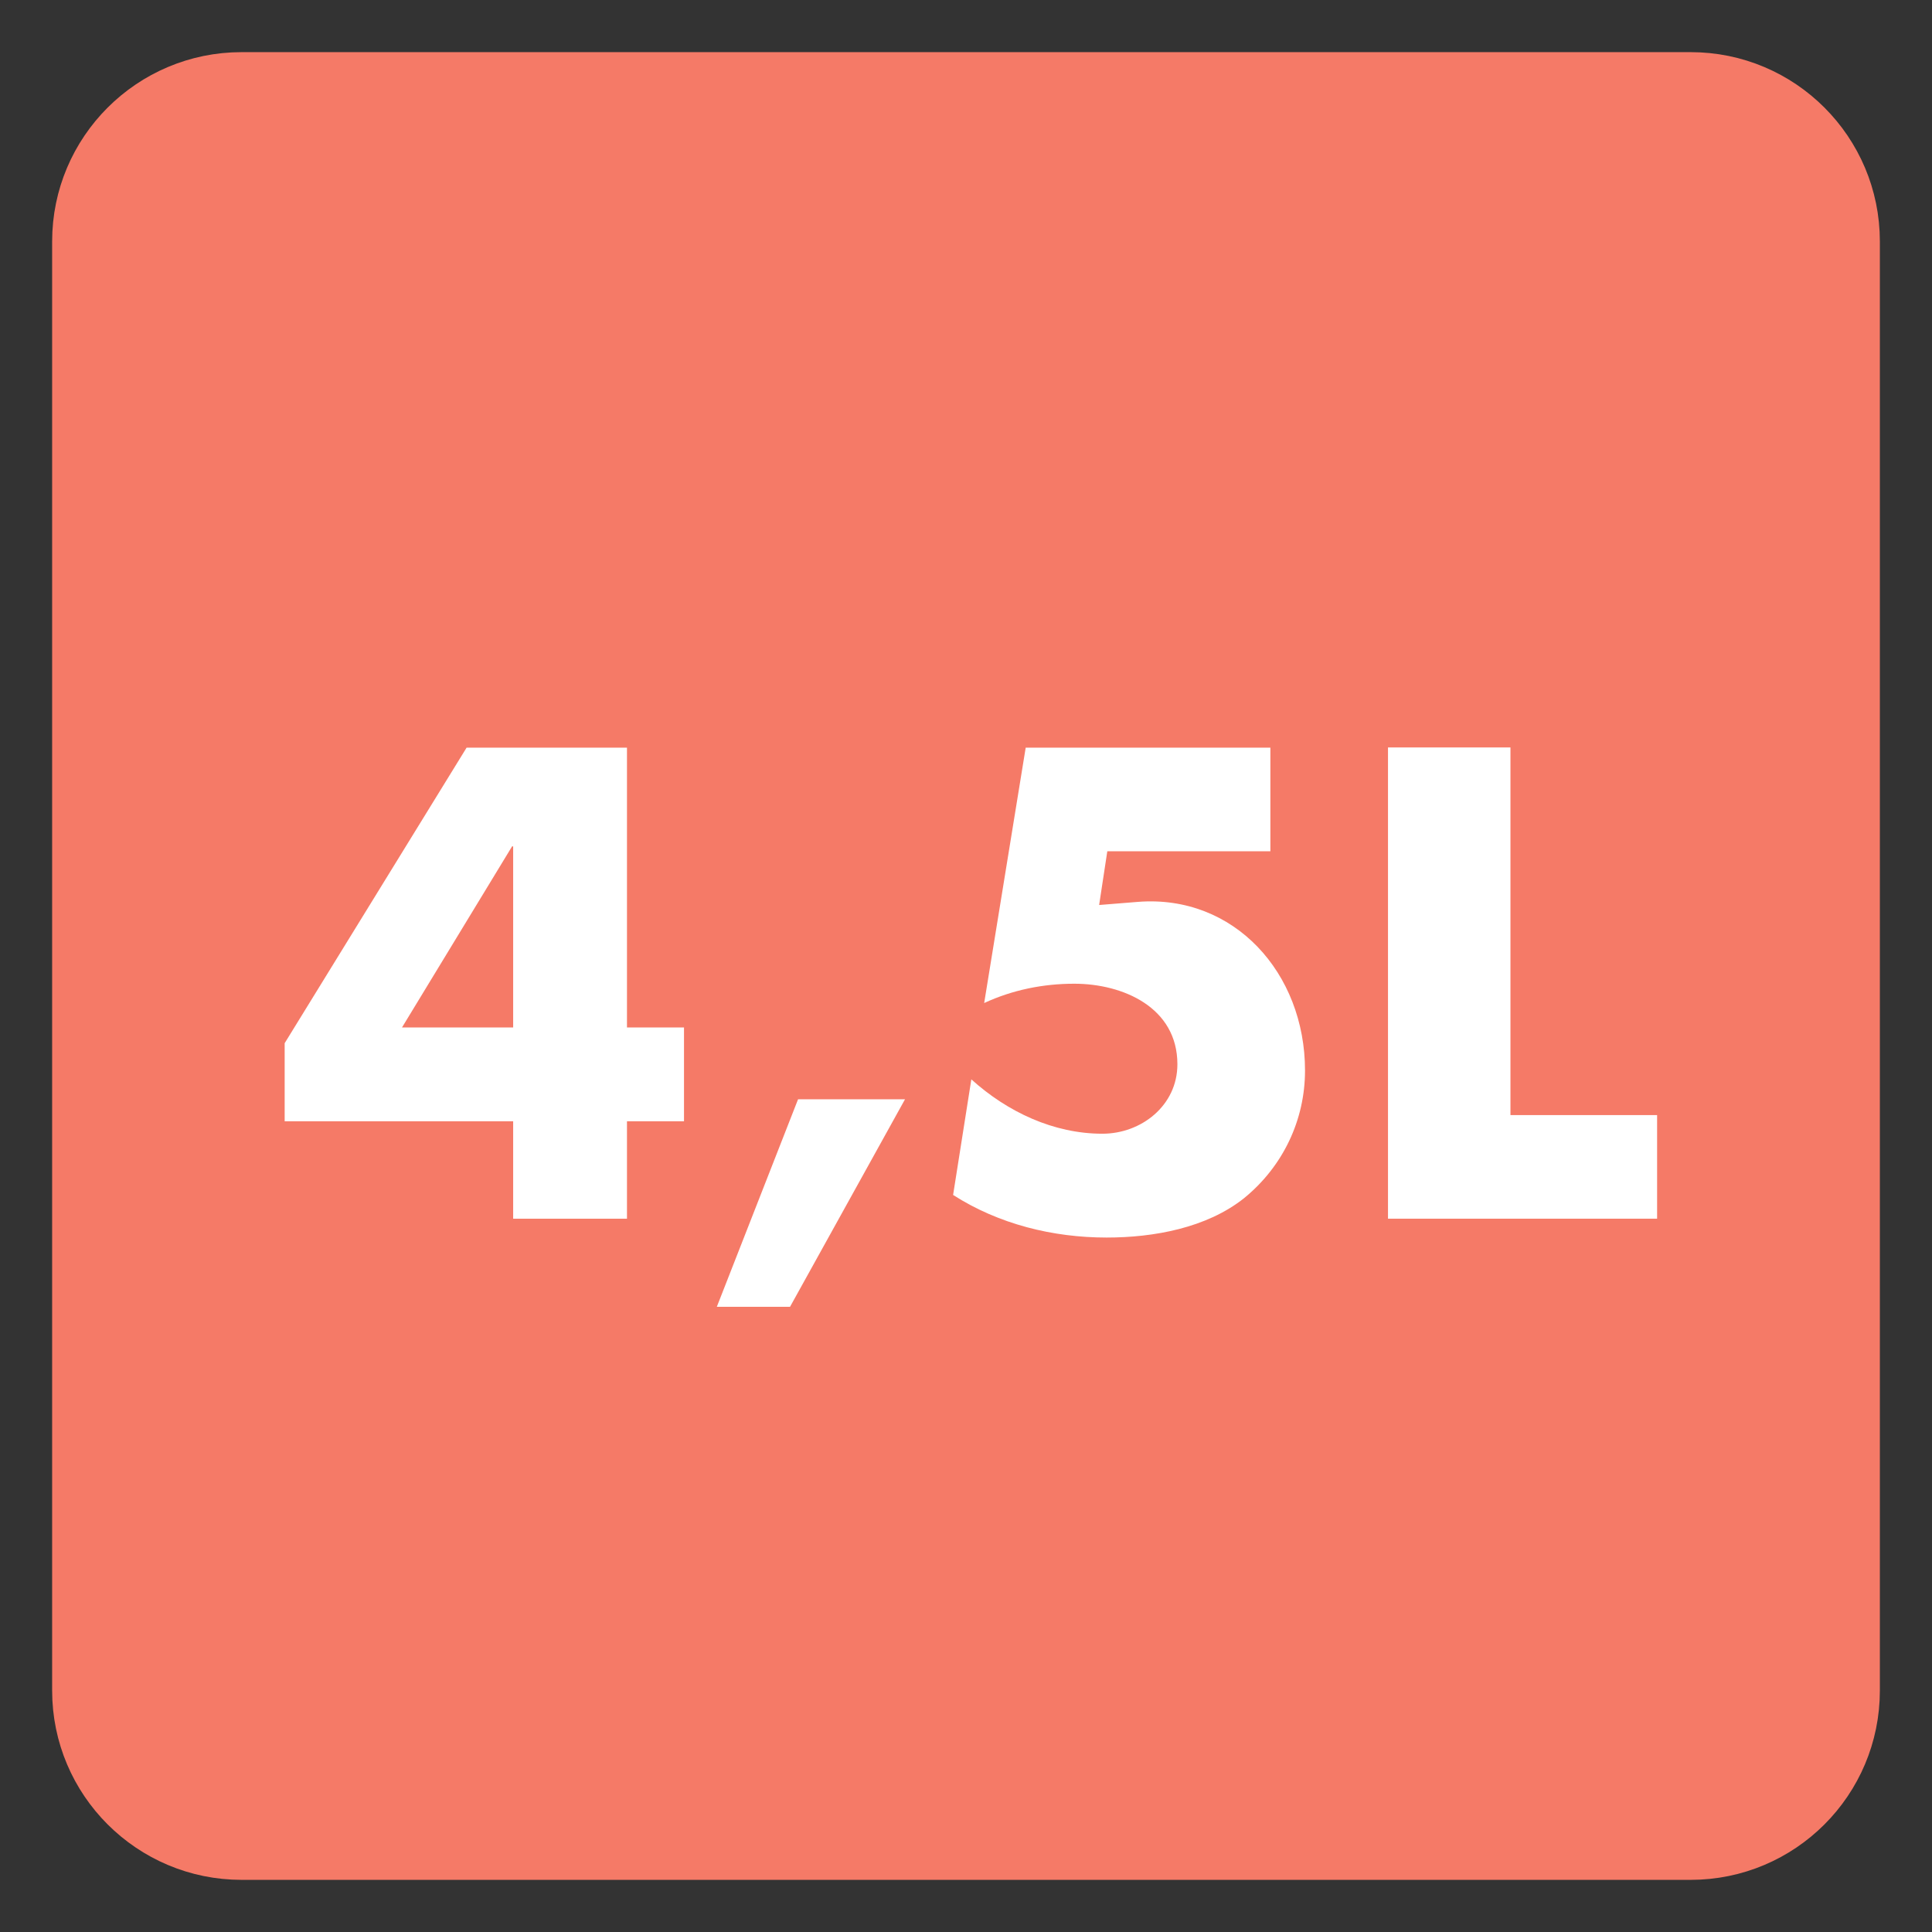
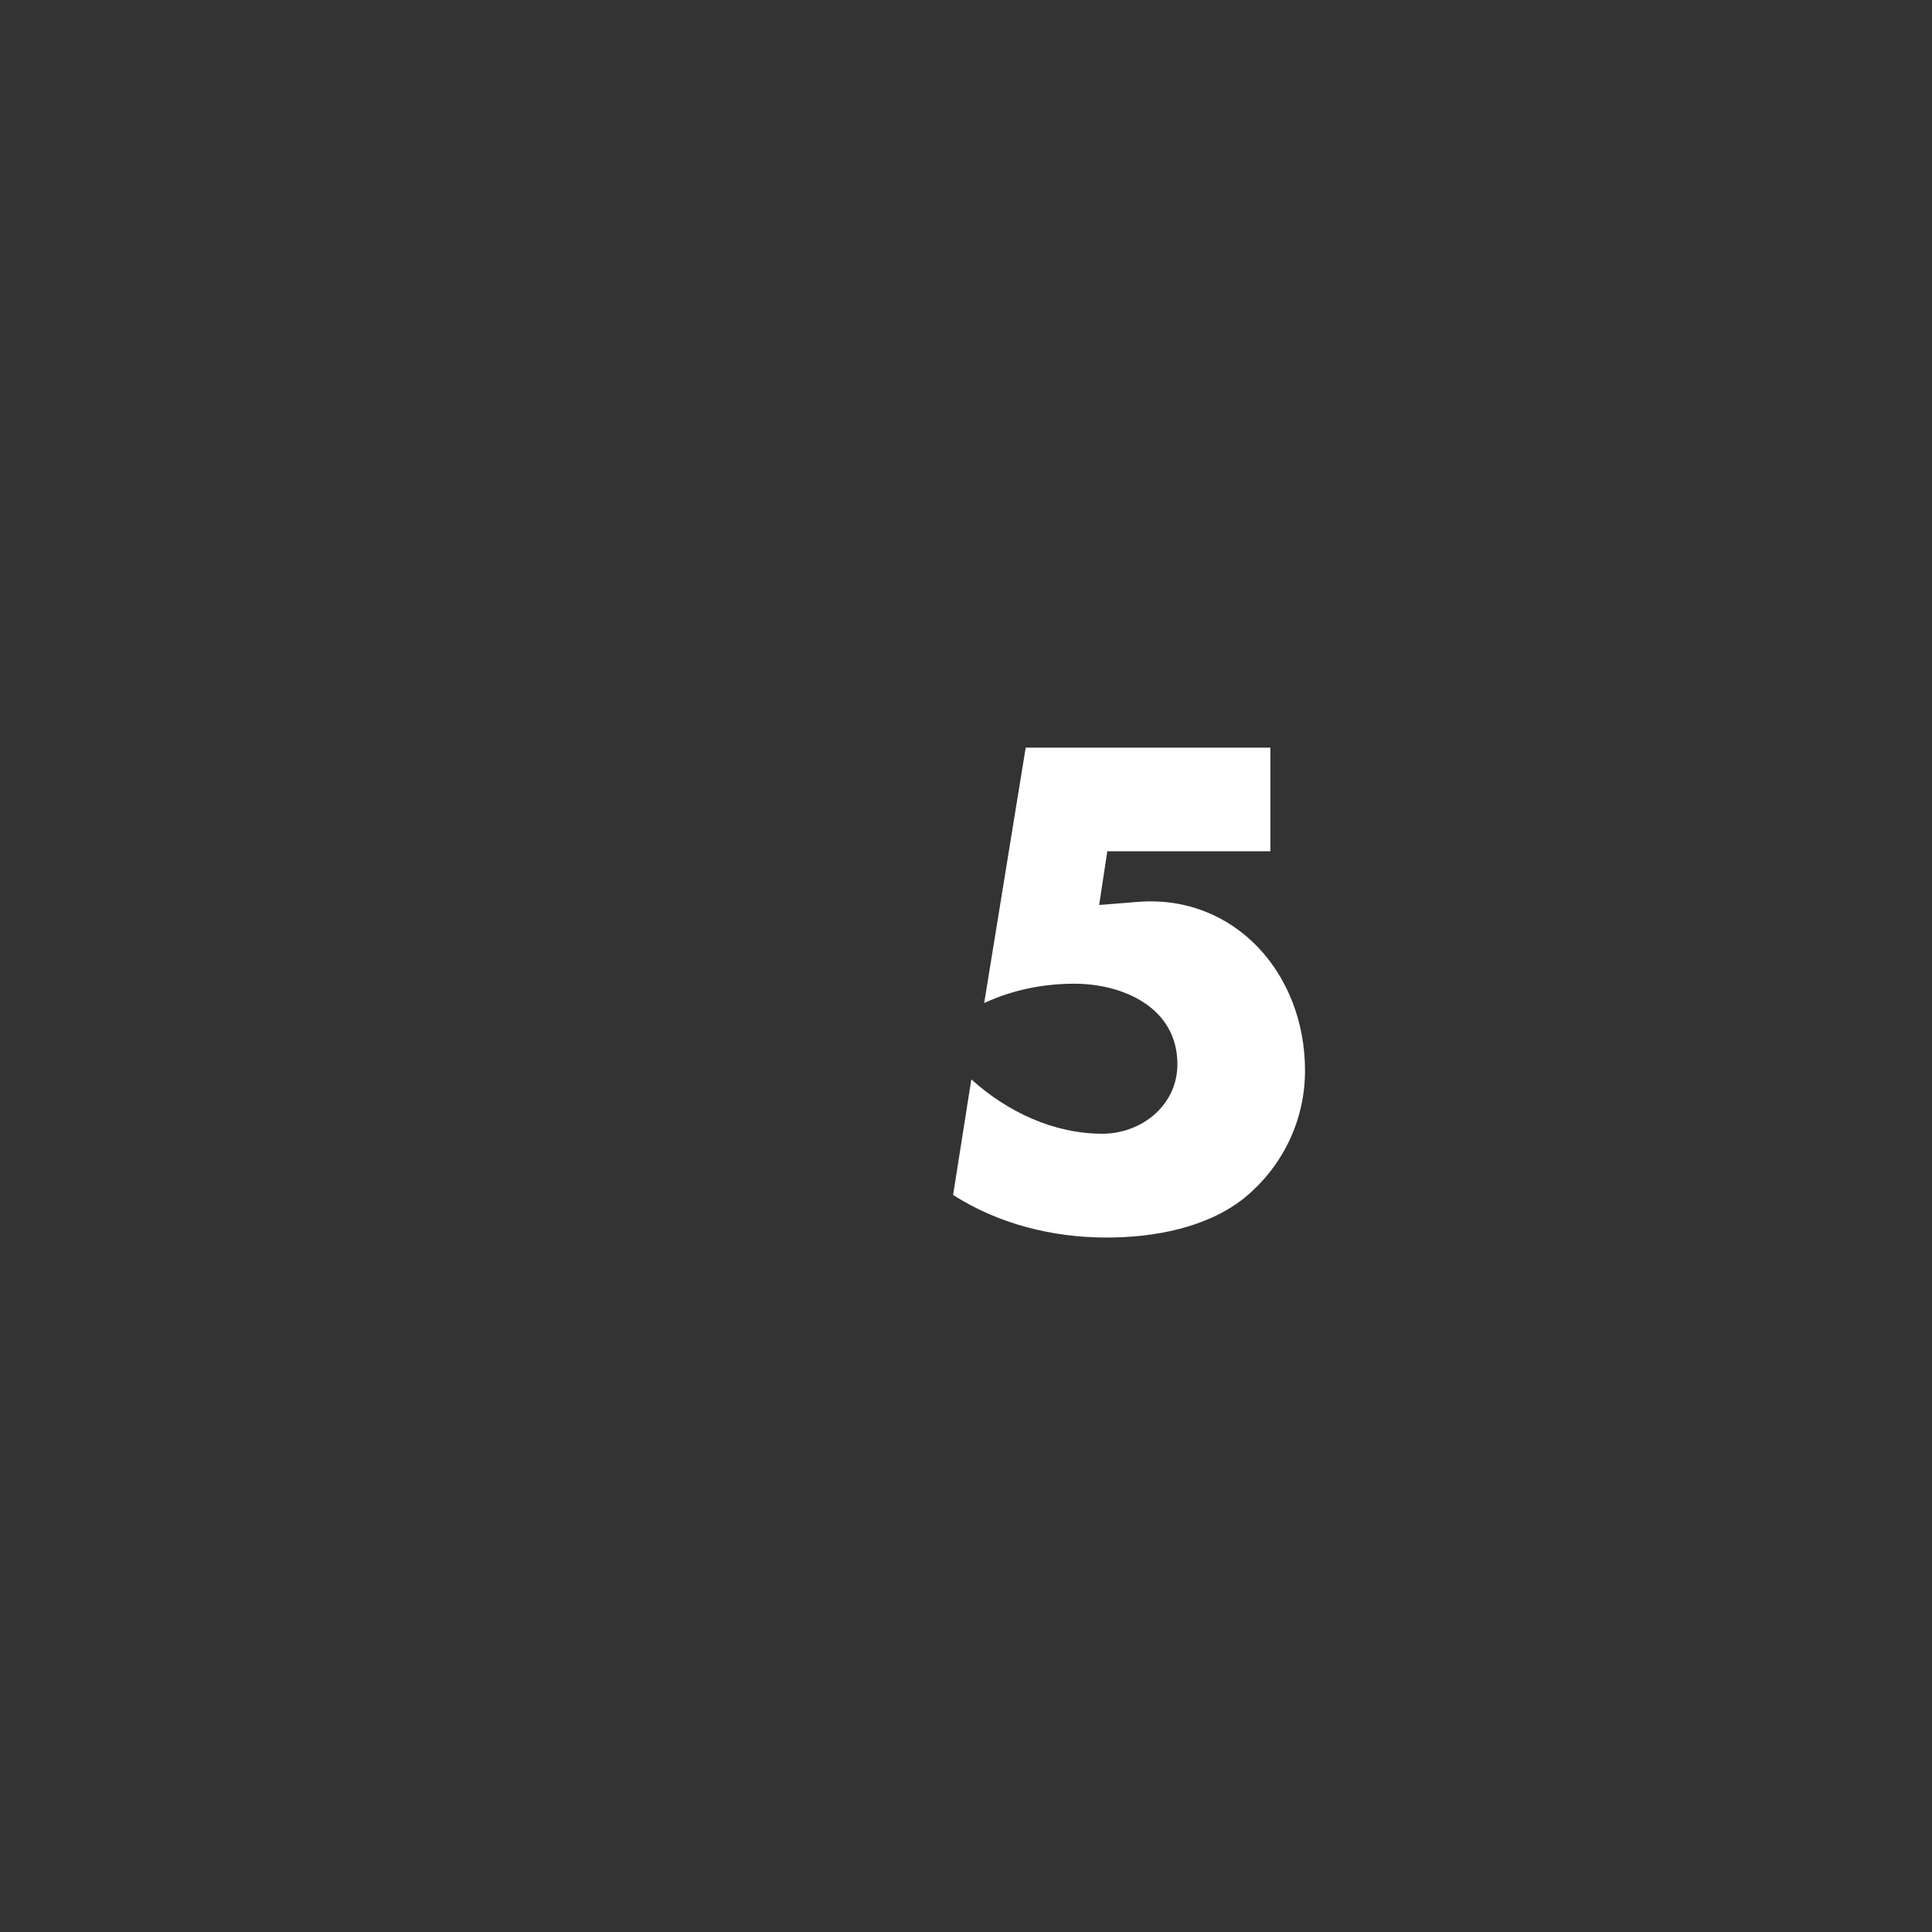
<svg xmlns="http://www.w3.org/2000/svg" width="34.016pt" height="34.017pt" viewBox="0 0 34.016 34.017" version="1.1">
  <rect x="0" y="0" width="34.016" height="34.017" fill="#333333" stroke="none" />
  <defs>
    <clipPath id="clip1">
      <path d="M 0 0 L 34.016 0 L 34.016 34.016 L 0 34.016 Z M 0 0 " />
    </clipPath>
  </defs>
  <g id="surface1">
-     <path style=" stroke:none;fill-rule:nonzero;fill:rgb(96.085%,47.85%,40.547%);fill-opacity:1;" d="M 32.598 29.766 C 32.598 31.328 31.332 32.598 29.766 32.598 L 4.254 32.598 C 2.688 32.598 1.418 31.328 1.418 29.766 L 1.418 4.25 C 1.418 2.688 2.688 1.418 4.254 1.418 L 29.766 1.418 C 31.332 1.418 32.598 2.688 32.598 4.25 Z M 32.598 29.766 " />
    <g clip-path="url(#clip1)" clip-rule="nonzero">
-       <path style="fill:none;stroke-width:1;stroke-linecap:butt;stroke-linejoin:miter;stroke:rgb(96.085%,47.85%,40.547%);stroke-opacity:1;stroke-miterlimit:4;" d="M -0.001 -0.001 C -0.001 -1.564 -1.267 -2.833 -2.833 -2.833 L -28.345 -2.833 C -29.911 -2.833 -31.181 -1.564 -31.181 -0.001 L -31.181 25.515 C -31.181 27.077 -29.911 28.347 -28.345 28.347 L -2.833 28.347 C -1.267 28.347 -0.001 27.077 -0.001 25.515 Z M -0.001 -0.001 " transform="matrix(1,0,0,-1,32.599,29.765)" />
-     </g>
-     <path style=" stroke:none;fill-rule:nonzero;fill:rgb(100%,100%,100%);fill-opacity:1;" d="M 9.035 14.902 L 9.016 14.902 L 7.078 18.09 L 9.035 18.09 Z M 12.043 18.09 L 12.043 19.742 L 11.039 19.742 L 11.039 21.457 L 9.035 21.457 L 9.035 19.742 L 5.012 19.742 L 5.012 18.367 L 8.215 13.164 L 11.039 13.164 L 11.039 18.09 Z M 12.043 18.09 " />
-     <path style=" stroke:none;fill-rule:nonzero;fill:rgb(100%,100%,100%);fill-opacity:1;" d="M 15.934 19.355 L 13.91 23.008 L 12.621 23.008 L 14.051 19.355 Z M 15.934 19.355 " />
+       </g>
    <path style=" stroke:none;fill-rule:nonzero;fill:rgb(100%,100%,100%);fill-opacity:1;" d="M 19.496 14.988 L 19.352 15.934 L 20.035 15.879 C 21.73 15.746 22.977 17.133 22.977 18.848 C 22.977 19.719 22.59 20.535 21.906 21.094 C 21.246 21.621 20.312 21.789 19.484 21.789 C 18.539 21.789 17.586 21.555 16.781 21.039 L 17.102 19.004 C 17.738 19.578 18.551 19.961 19.41 19.961 C 20.094 19.961 20.73 19.465 20.73 18.738 C 20.73 17.738 19.773 17.32 18.914 17.32 C 18.363 17.32 17.824 17.43 17.328 17.66 L 18.059 13.164 L 22.367 13.164 L 22.367 14.988 Z M 19.496 14.988 " />
-     <path style=" stroke:none;fill-rule:nonzero;fill:rgb(100%,100%,100%);fill-opacity:1;" d="M 26.594 19.633 L 29.176 19.633 L 29.176 21.457 L 24.438 21.457 L 24.438 13.16 L 26.594 13.16 Z M 26.594 19.633 " />
  </g>
</svg>